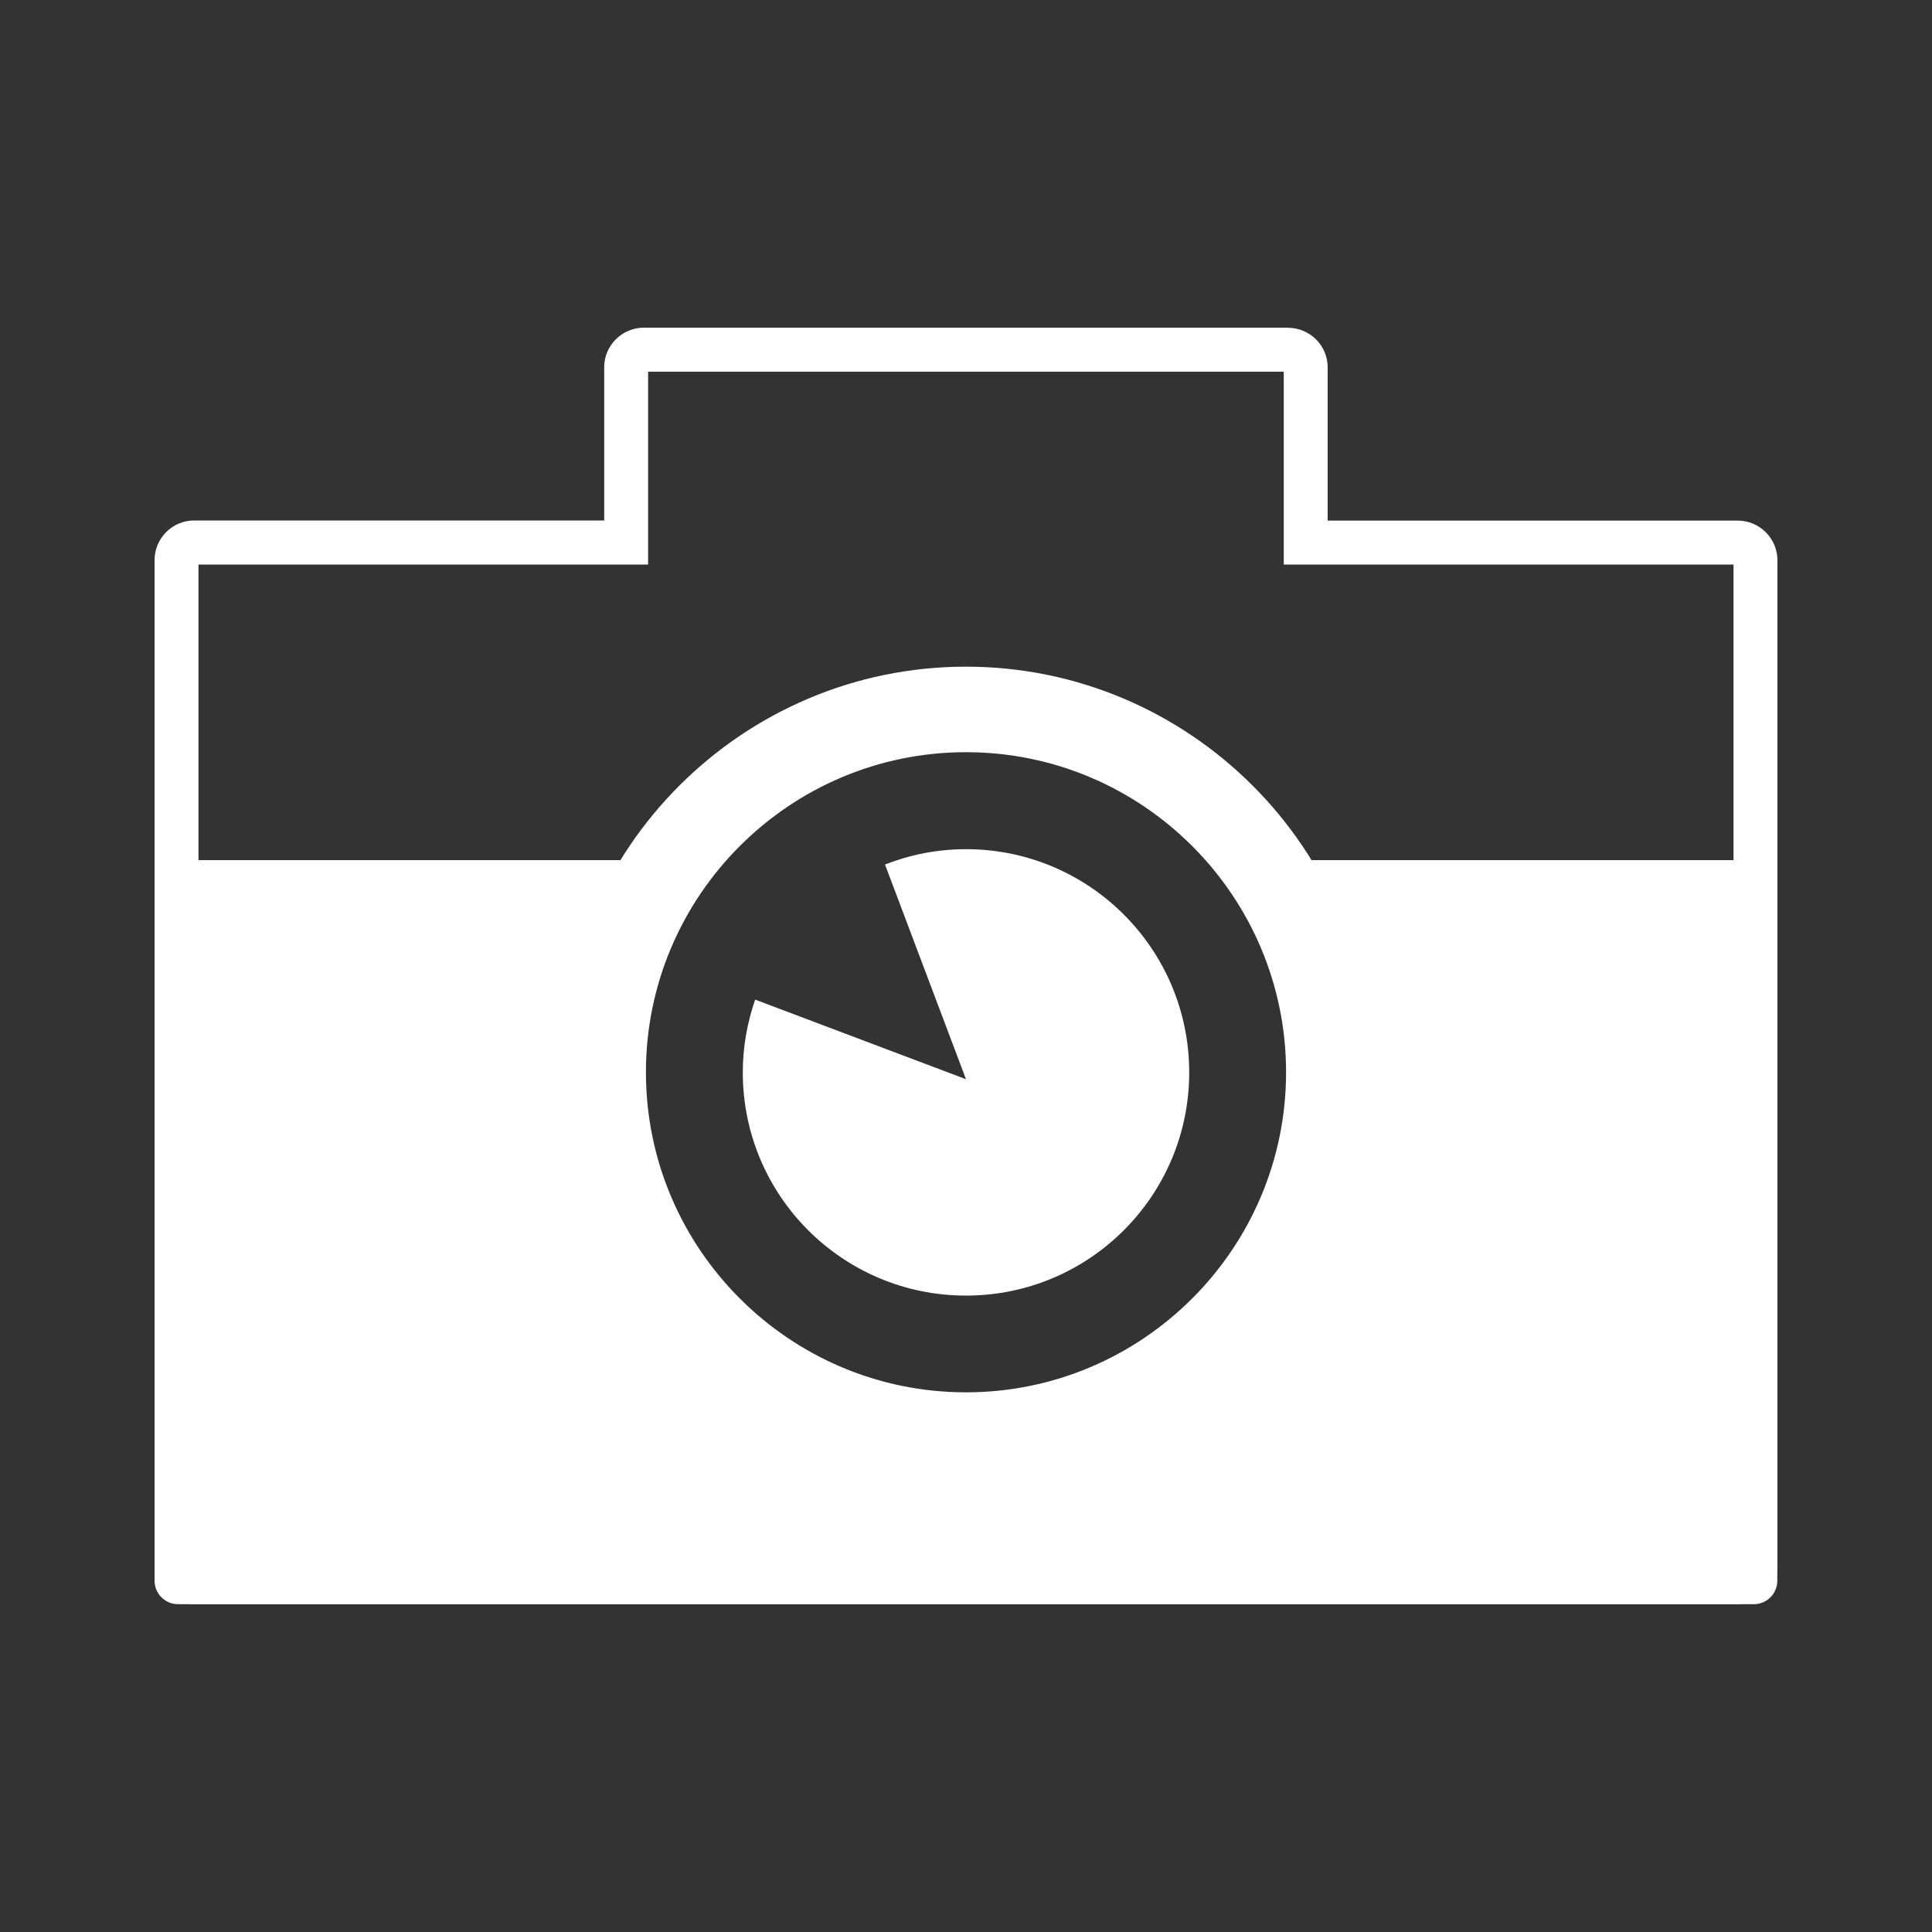
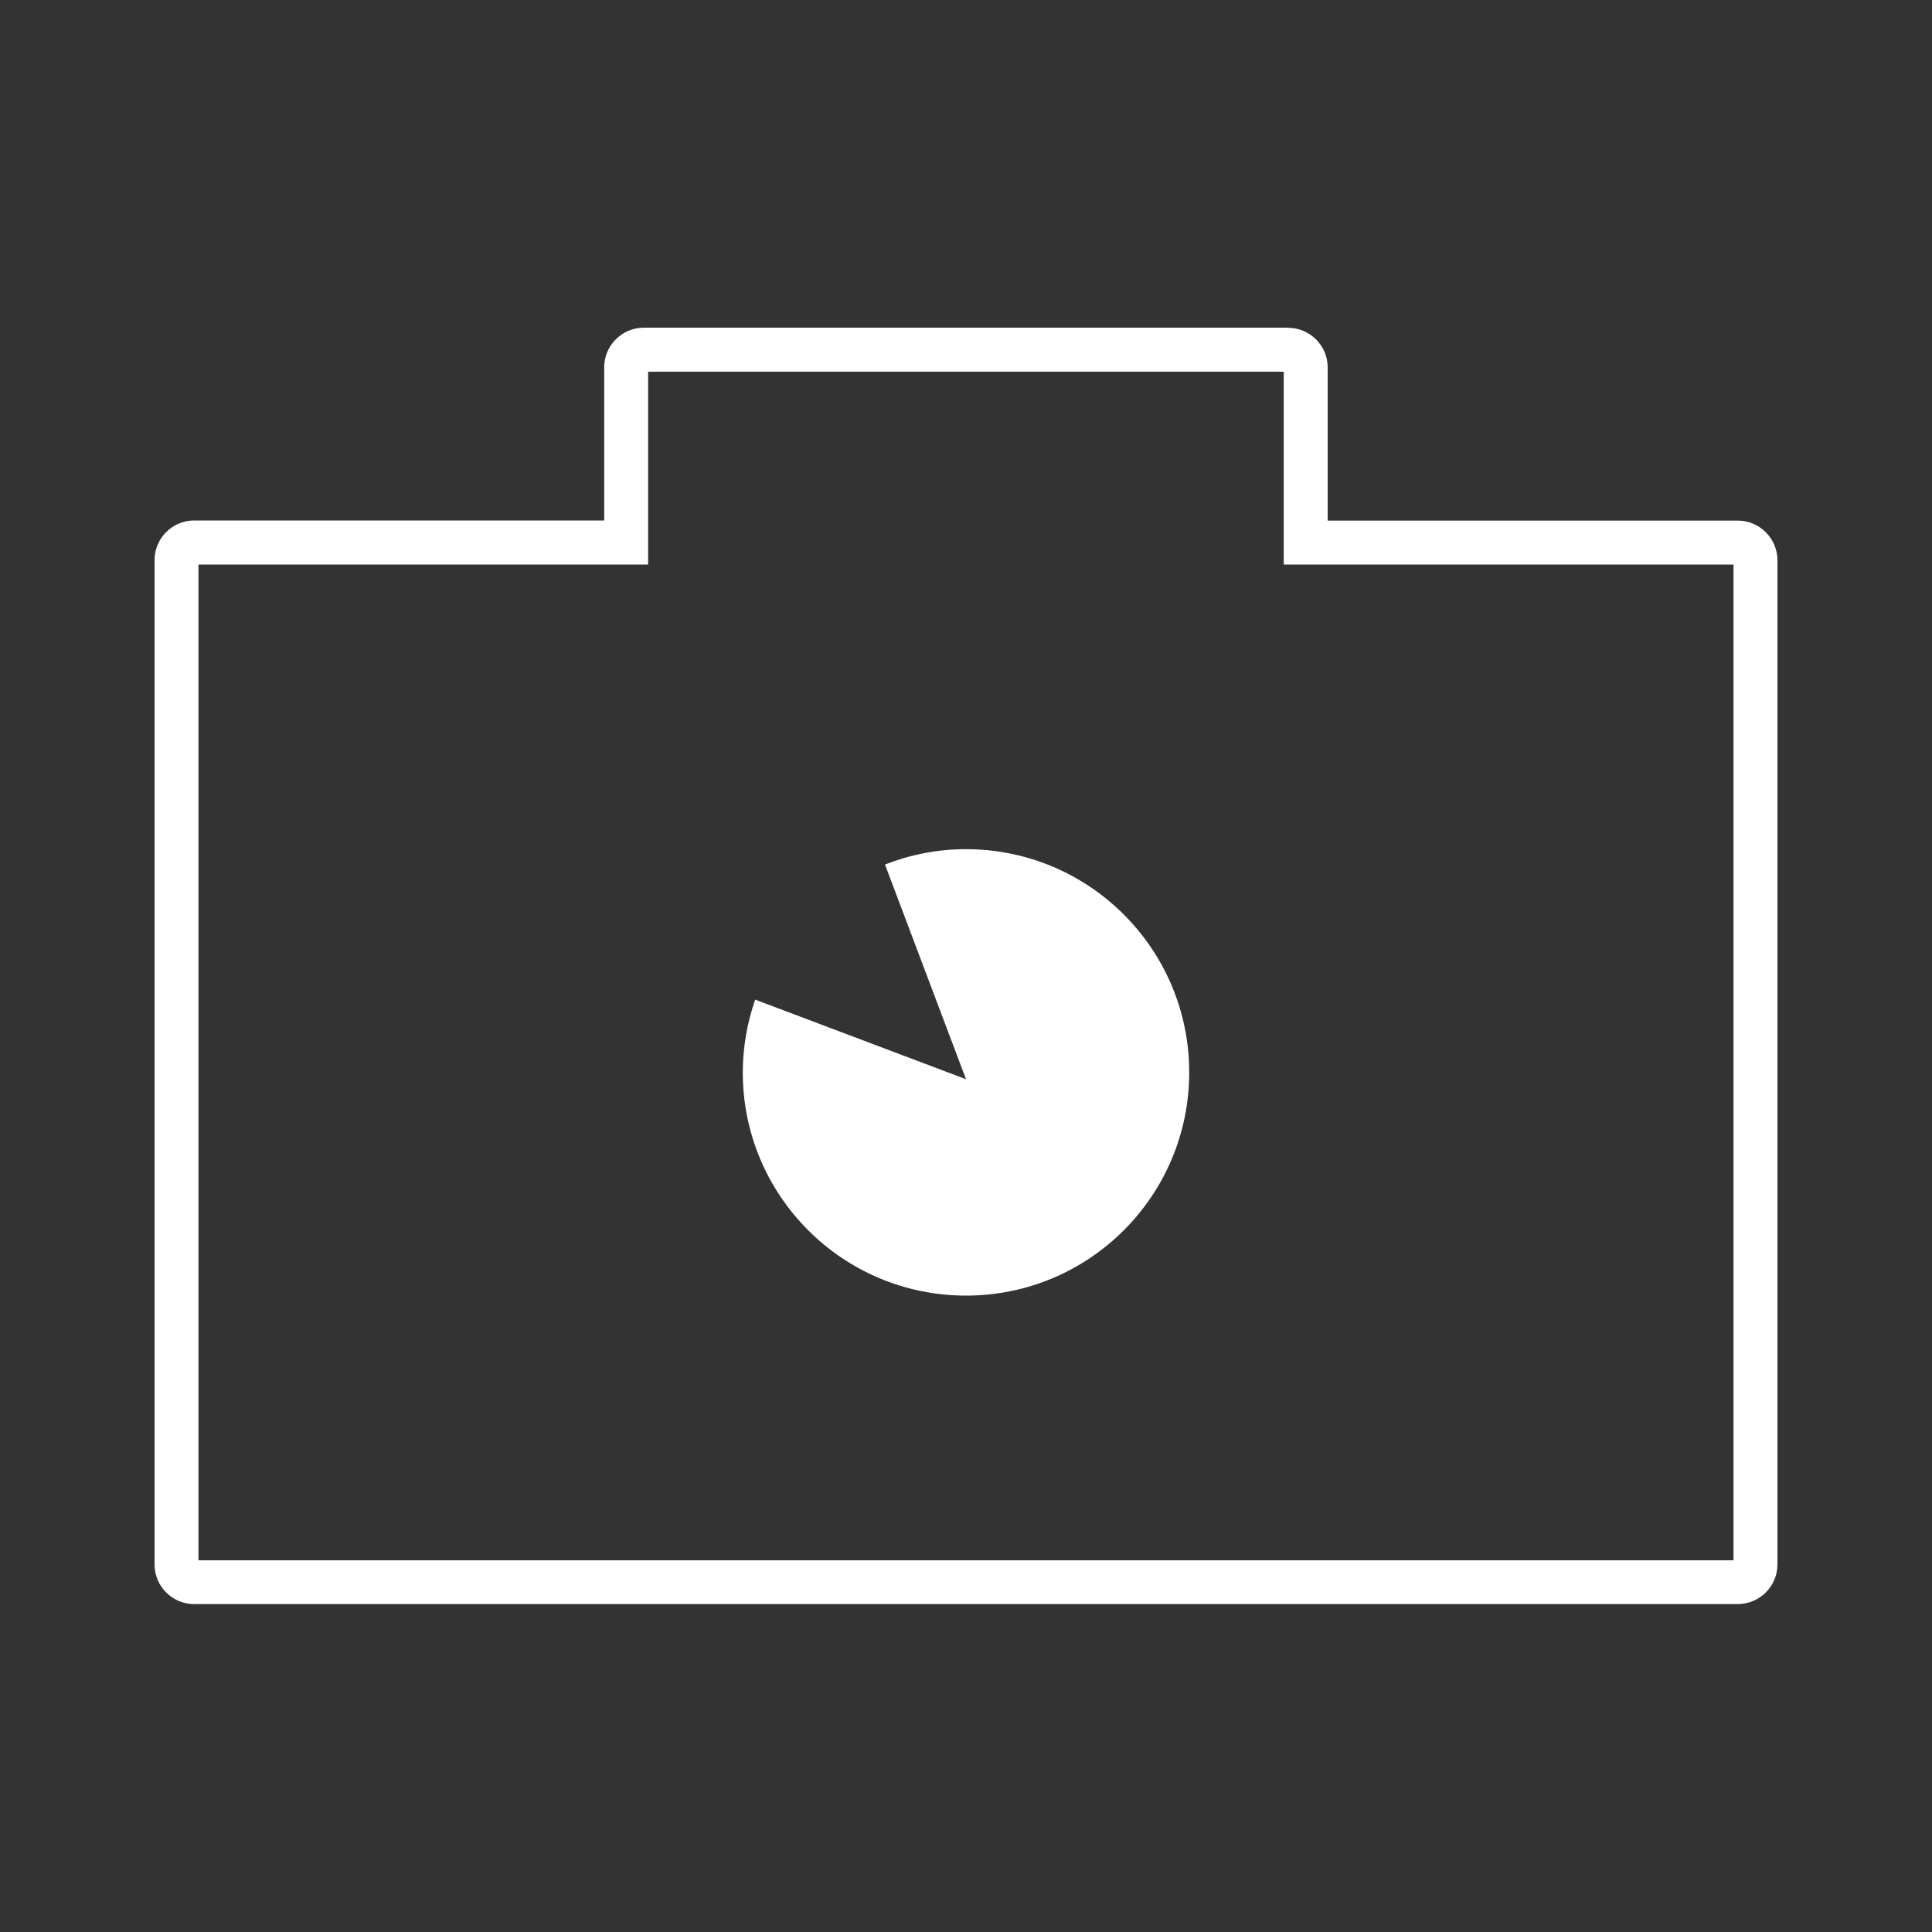
<svg xmlns="http://www.w3.org/2000/svg" id="icon" viewBox="0 0 150 150">
  <rect x="0" y="0" width="150" height="150" fill="#333333" stroke="none" />
  <defs>
    <style>
      .cls-1 {
        fill: #fff;
      }
    </style>
  </defs>
  <path class="cls-1" d="M99.67,28.86v14.97h34.92v77.31H15.41V43.83h34.91v-14.97h49.35M100.01,25.44h-50.02c-1.69,0-3.08,1.38-3.08,3.07v11.9H15.07c-1.69,0-3.07,1.38-3.07,3.08v77.98c0,1.69,1.38,3.07,3.07,3.07h119.85c1.69,0,3.08-1.38,3.08-3.07V43.5c0-1.7-1.39-3.08-3.08-3.08h-31.84v-11.9c0-1.69-1.38-3.07-3.08-3.07h0Z" />
-   <path class="cls-1" d="M99.34,66.78c-1,0-1.44.73-.97,1.61,0,0,4.57,8.69,4.57,14.86,0,15.42-12.51,27.93-27.93,27.93s-27.93-12.5-27.93-27.93c0-6.17,4.57-14.86,4.57-14.86.47-.89.03-1.61-.97-1.61H13.82c-1,0-1.82.82-1.82,1.82v54.13c0,1,.82,1.82,1.82,1.82h122.35c1,0,1.82-.82,1.82-1.82v-54.13c0-1-.82-1.82-1.82-1.82h-36.84Z" />
-   <path class="cls-1" d="M75,114.74c-17.36,0-31.49-14.13-31.49-31.49s14.13-31.49,31.49-31.49,31.49,14.13,31.49,31.49-14.13,31.49-31.49,31.49ZM75,58.4c-13.7,0-24.85,11.15-24.85,24.85s11.15,24.85,24.85,24.85,24.85-11.15,24.85-24.85-11.15-24.85-24.85-24.85Z" />
  <path class="cls-1" d="M75,65.93c-2.23,0-4.34.43-6.29,1.19l6.29,16.67-16.37-6.18c-.61,1.77-.96,3.67-.96,5.65,0,9.57,7.75,17.33,17.33,17.33s17.33-7.76,17.33-17.33-7.76-17.33-17.33-17.33Z" />
</svg>